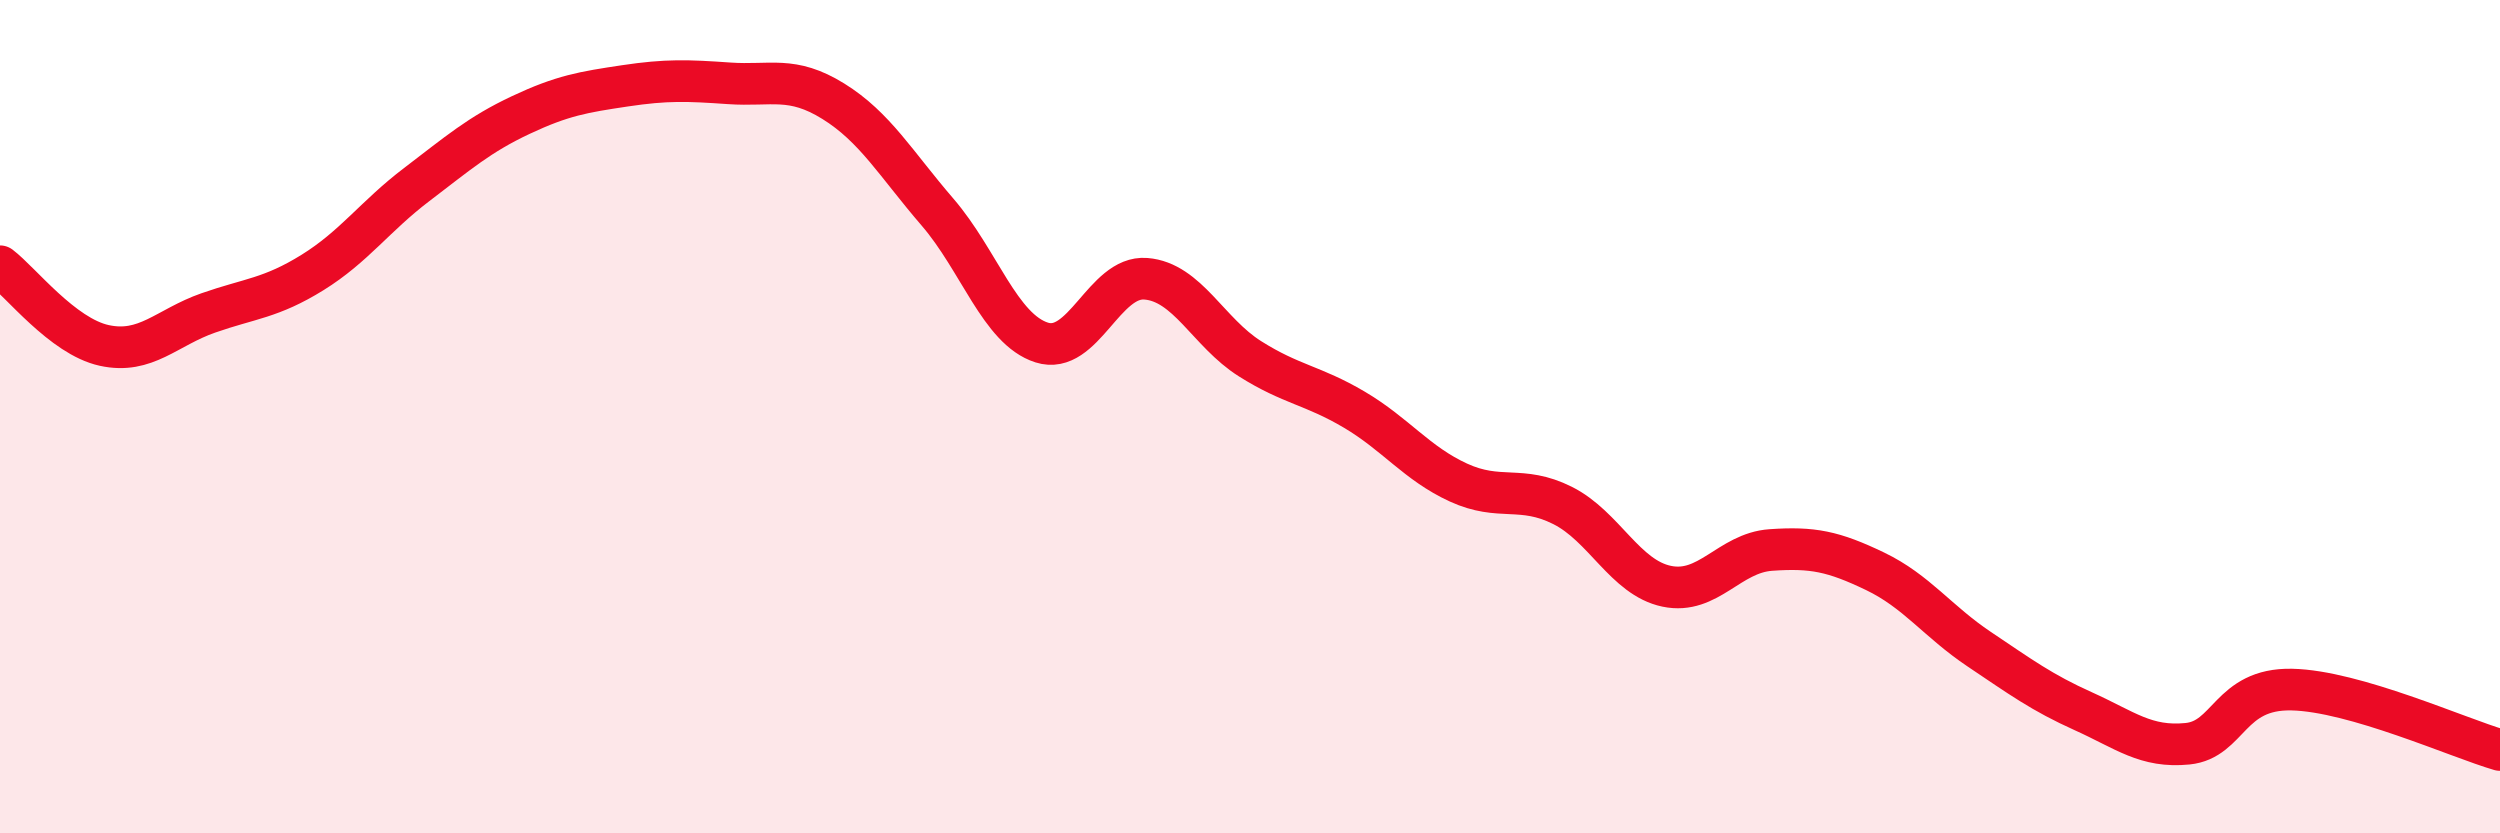
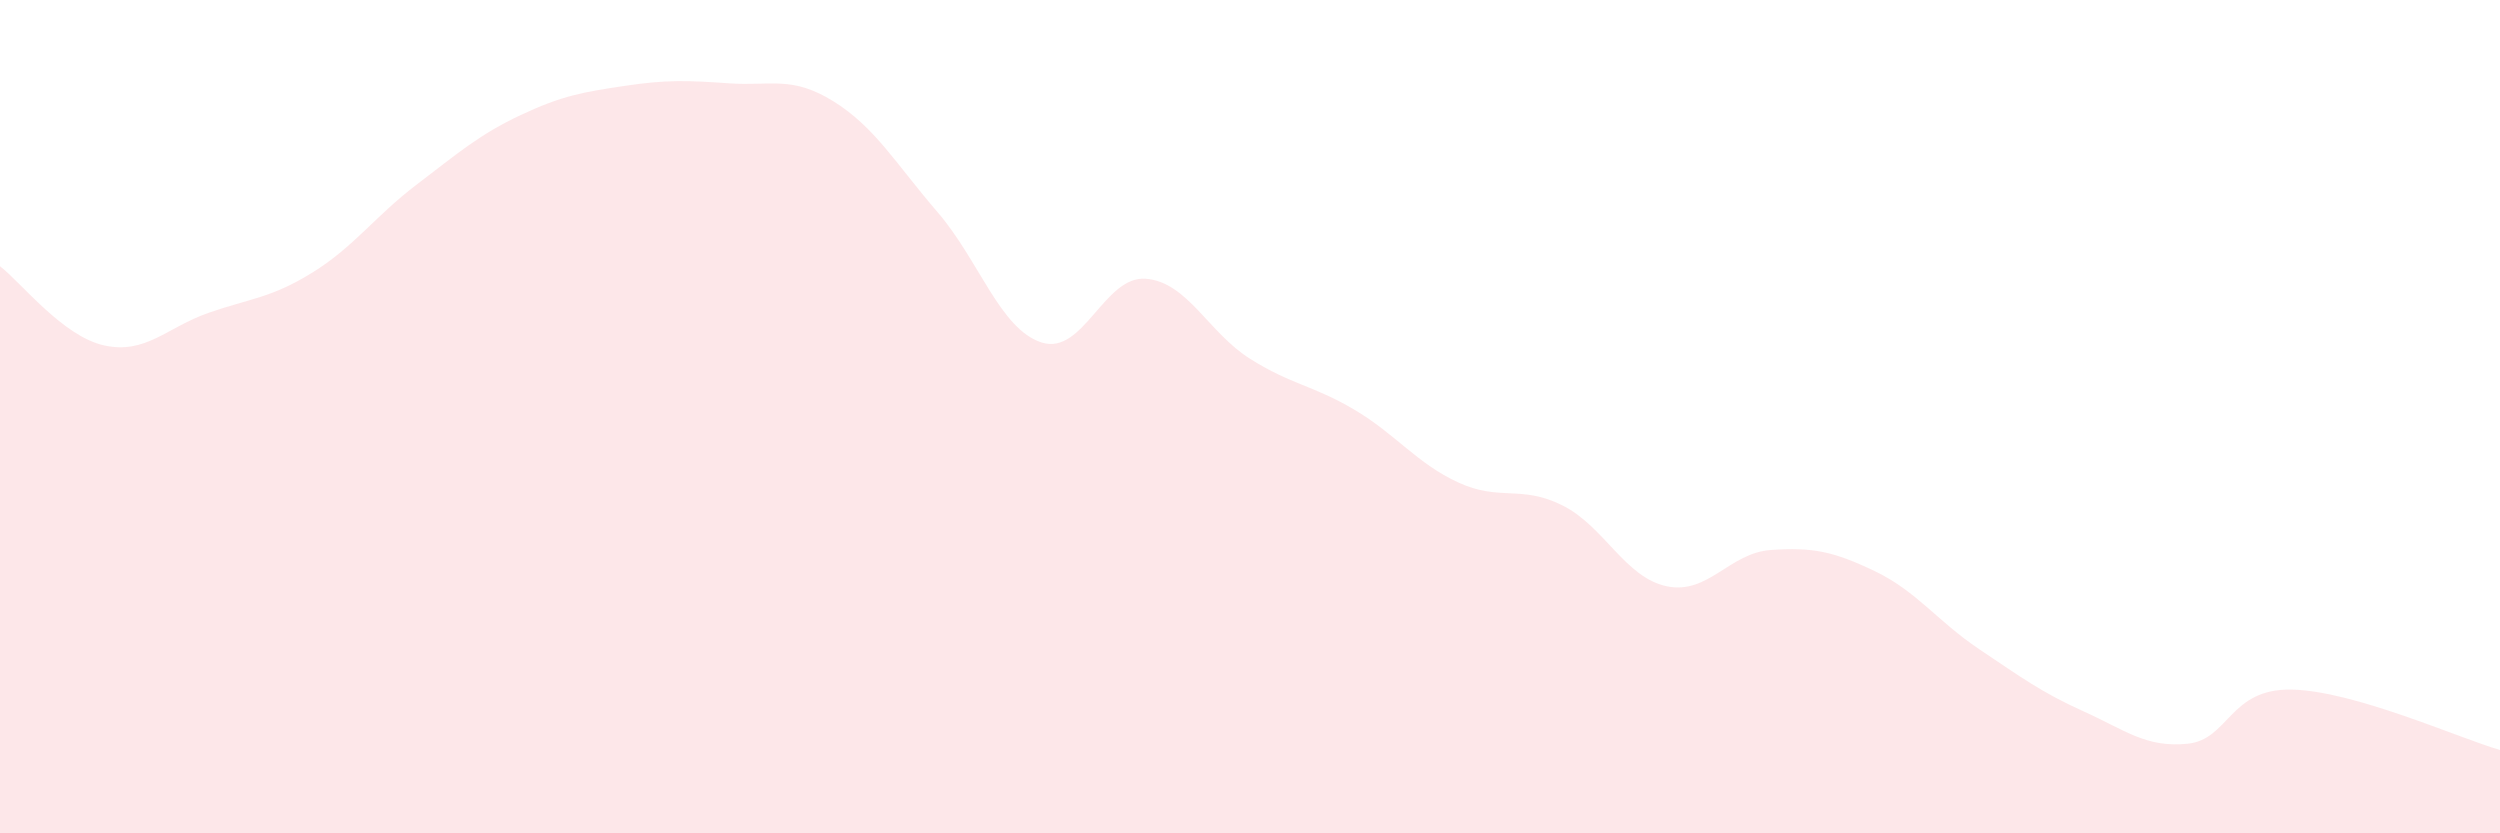
<svg xmlns="http://www.w3.org/2000/svg" width="60" height="20" viewBox="0 0 60 20">
  <path d="M 0,6.39 C 0.5,6.77 1.5,8.07 2.5,8.29 C 3.5,8.51 4,7.86 5,7.51 C 6,7.16 6.5,7.16 7.5,6.54 C 8.5,5.92 9,5.19 10,4.43 C 11,3.67 11.5,3.23 12.5,2.76 C 13.5,2.29 14,2.21 15,2.06 C 16,1.91 16.5,1.93 17.5,2 C 18.5,2.07 19,1.81 20,2.43 C 21,3.05 21.5,3.93 22.5,5.09 C 23.5,6.25 24,7.9 25,8.22 C 26,8.54 26.5,6.61 27.5,6.69 C 28.5,6.77 29,7.98 30,8.61 C 31,9.24 31.5,9.24 32.5,9.83 C 33.5,10.42 34,11.12 35,11.58 C 36,12.04 36.5,11.63 37.5,12.13 C 38.5,12.63 39,13.86 40,14.07 C 41,14.28 41.5,13.27 42.5,13.2 C 43.5,13.13 44,13.23 45,13.71 C 46,14.19 46.5,14.91 47.5,15.58 C 48.5,16.25 49,16.62 50,17.07 C 51,17.52 51.5,17.95 52.5,17.85 C 53.5,17.75 53.5,16.52 55,16.55 C 56.5,16.58 59,17.71 60,18L60 20L0 20Z" fill="#EB0A25" opacity="0.1" stroke-linecap="round" stroke-linejoin="round" />
-   <path d="M 0,6.39 C 0.5,6.77 1.5,8.07 2.5,8.29 C 3.5,8.51 4,7.86 5,7.51 C 6,7.16 6.5,7.16 7.5,6.54 C 8.5,5.92 9,5.19 10,4.43 C 11,3.67 11.5,3.23 12.5,2.76 C 13.5,2.29 14,2.21 15,2.06 C 16,1.91 16.5,1.93 17.5,2 C 18.5,2.07 19,1.81 20,2.43 C 21,3.05 21.5,3.93 22.5,5.09 C 23.5,6.25 24,7.9 25,8.22 C 26,8.54 26.5,6.61 27.5,6.69 C 28.5,6.77 29,7.98 30,8.61 C 31,9.24 31.5,9.24 32.5,9.83 C 33.5,10.42 34,11.12 35,11.58 C 36,12.04 36.5,11.63 37.5,12.13 C 38.5,12.63 39,13.86 40,14.07 C 41,14.28 41.5,13.27 42.5,13.2 C 43.5,13.13 44,13.23 45,13.71 C 46,14.19 46.5,14.91 47.5,15.58 C 48.5,16.25 49,16.62 50,17.07 C 51,17.52 51.5,17.95 52.5,17.85 C 53.5,17.75 53.5,16.52 55,16.55 C 56.5,16.58 59,17.71 60,18" stroke="#EB0A25" stroke-width="1" fill="none" stroke-linecap="round" stroke-linejoin="round" />
</svg>